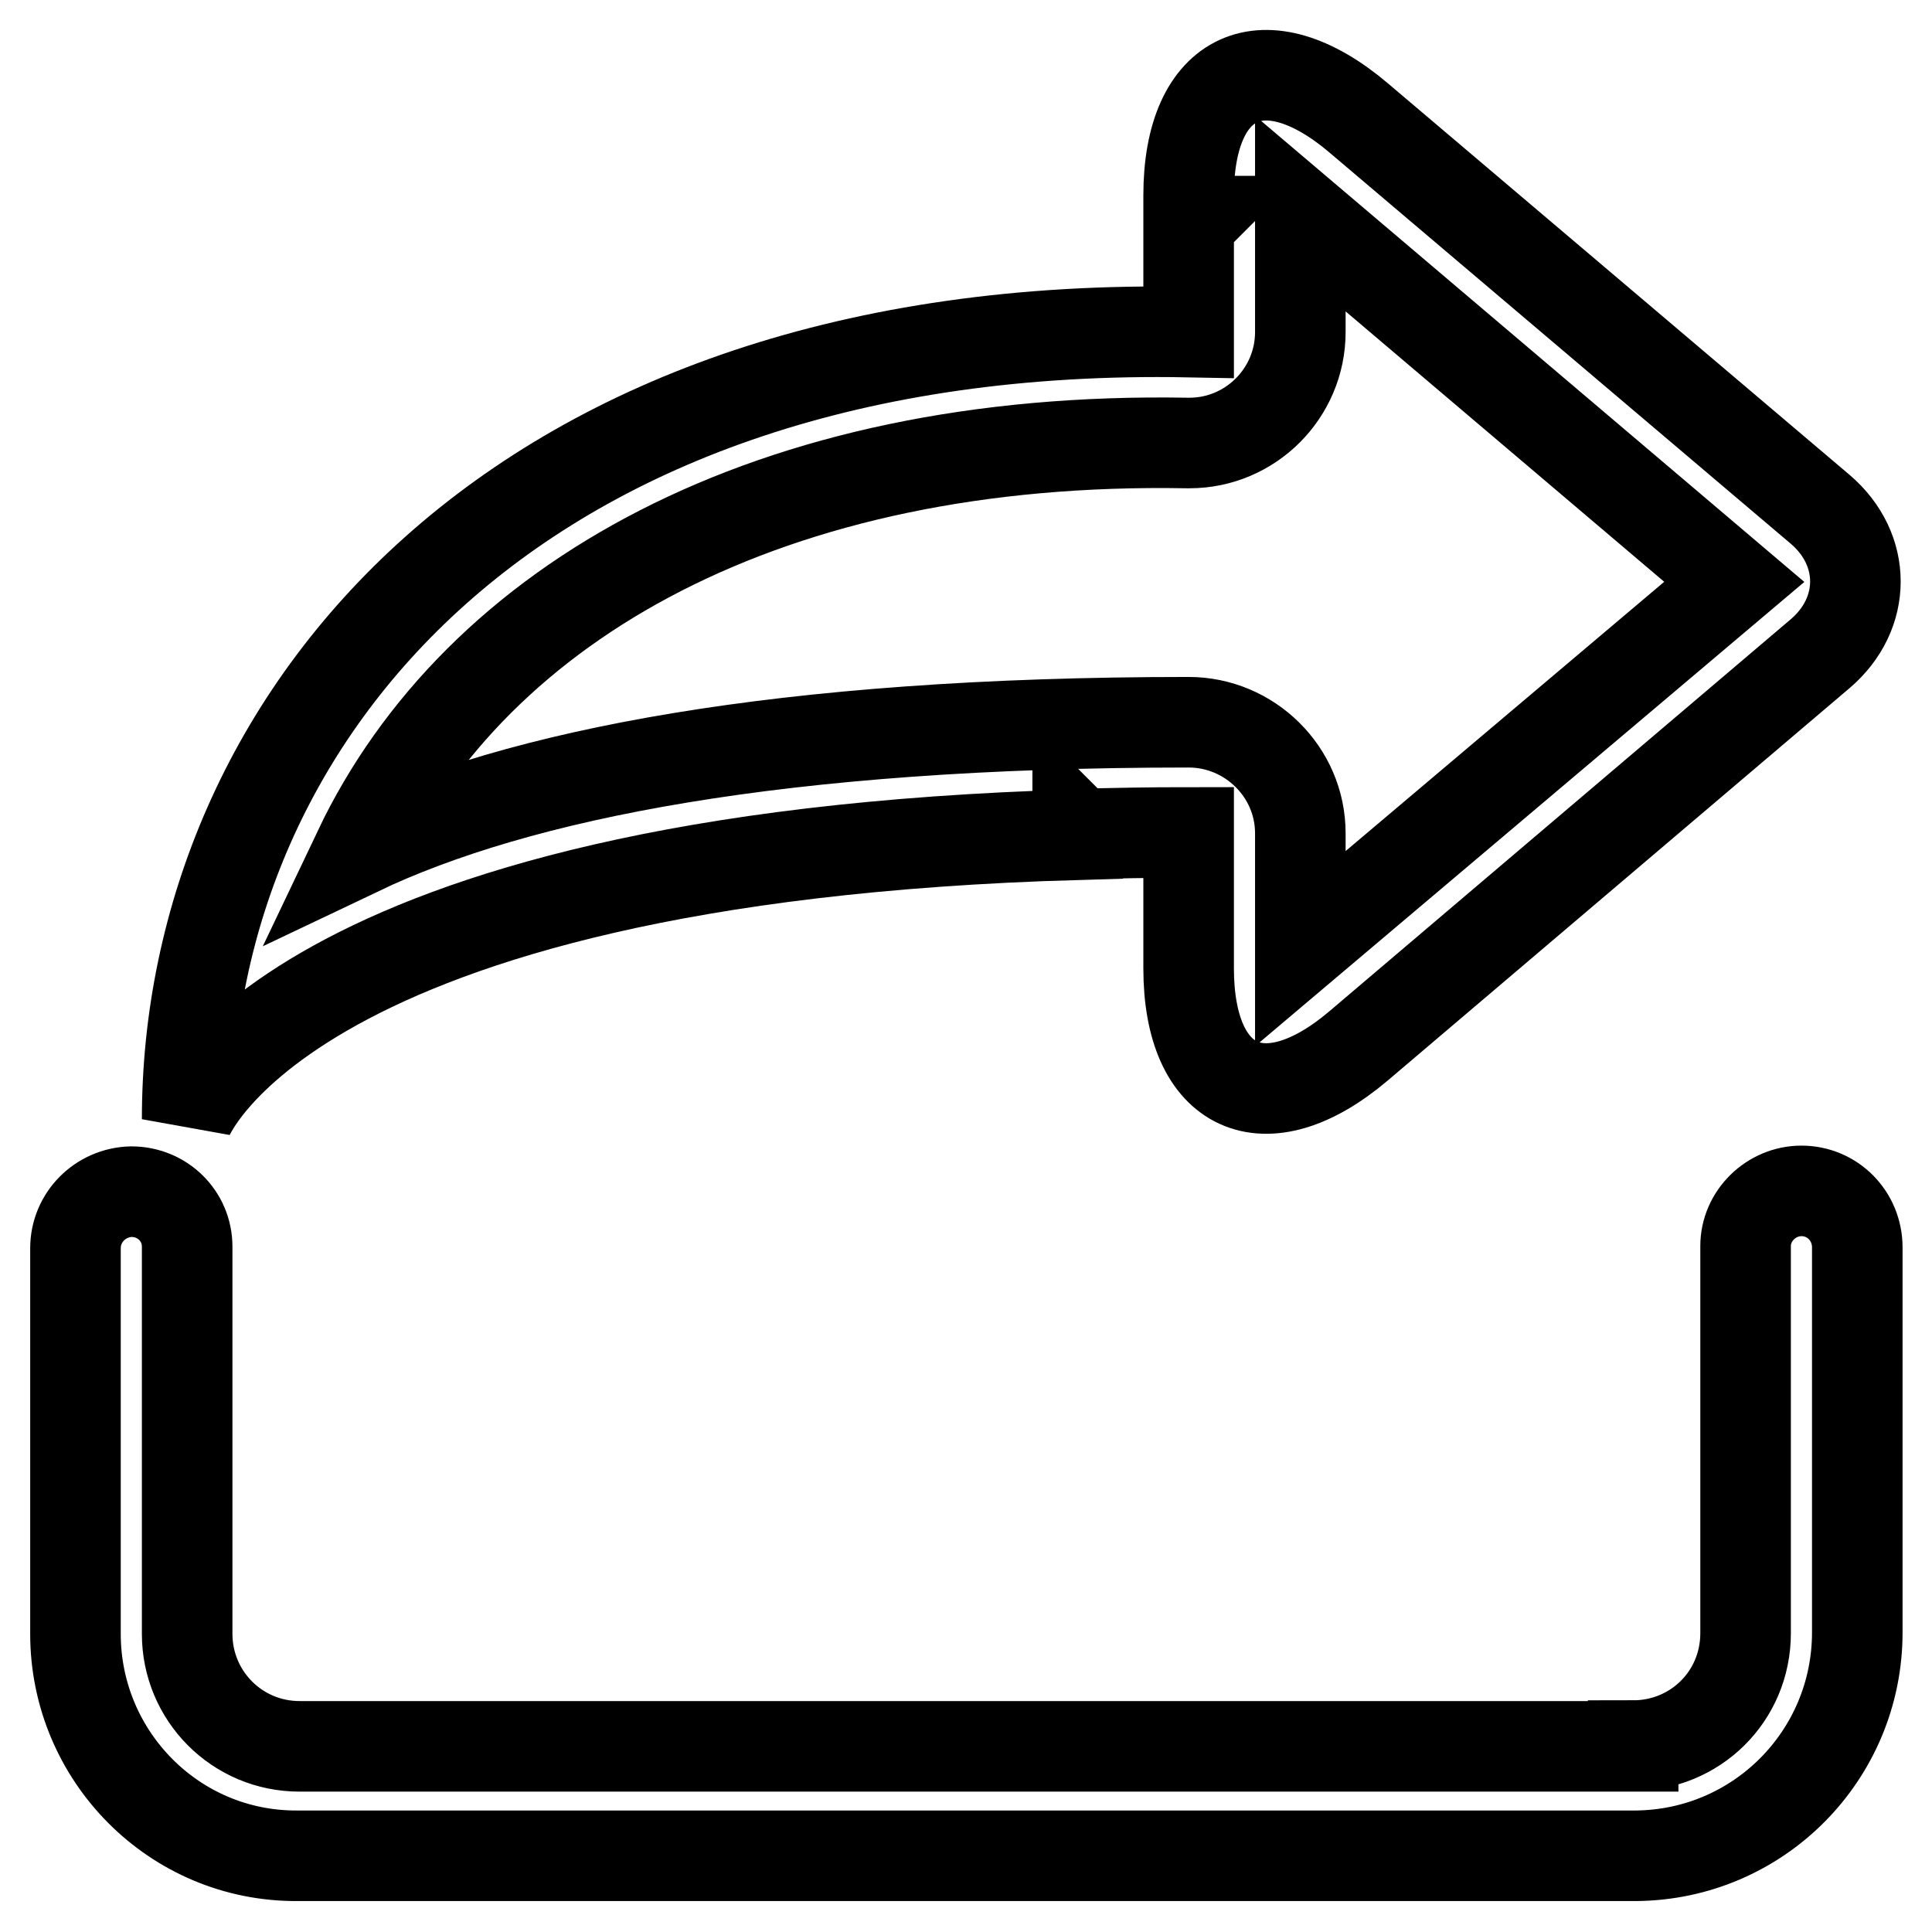
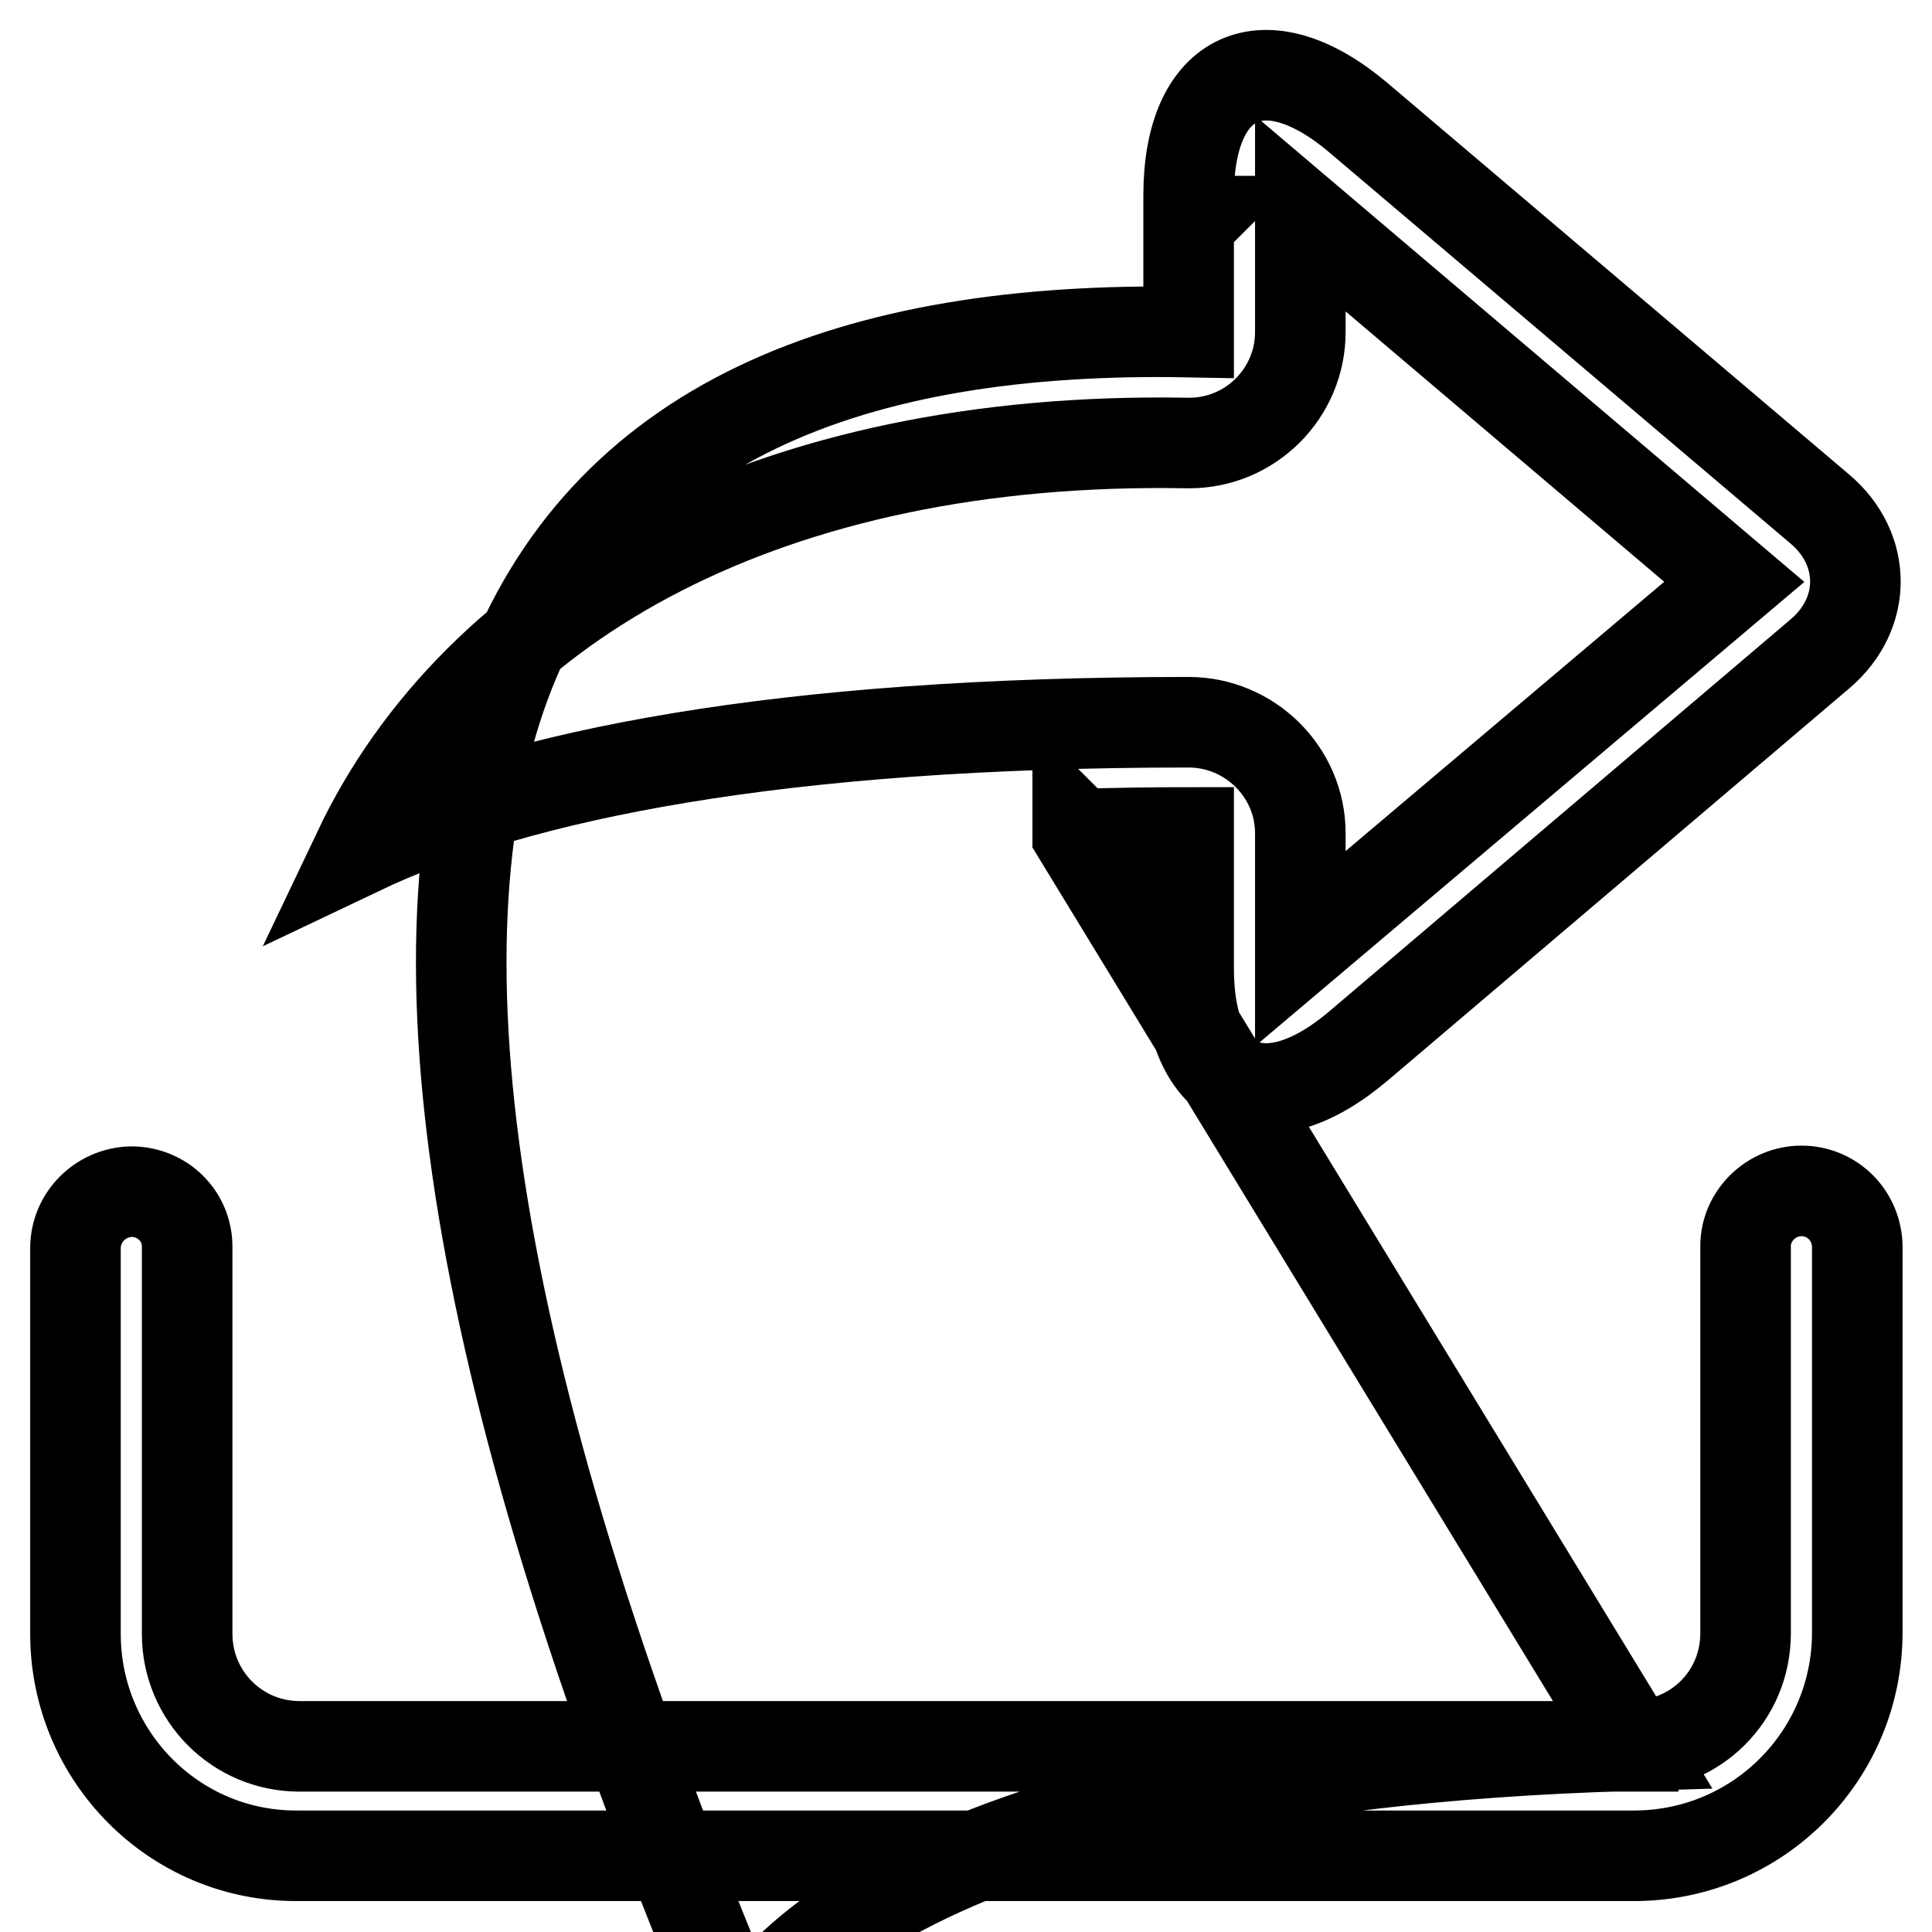
<svg xmlns="http://www.w3.org/2000/svg" version="1.1" x="0px" y="0px" viewBox="0 0 256 256" enable-background="new 0 0 256 256" xml:space="preserve">
  <g>
-     <path stroke-width="12" fill-opacity="0" stroke="#000000" d="M216.4,231.3c8.2,0,14.9-6.5,14.9-14.9v-51.3c0-4,3.4-7.3,7.4-7.3c4.1,0,7.4,3.3,7.4,7.5v51 c0,16.3-13.1,29.5-29.4,29.6H39.4C23.1,246,10,232.7,10,216.5l0-0.1v-51c0-4.1,3.3-7.4,7.4-7.5c4.1,0,7.4,3.2,7.4,7.3v51.3 c0,8.2,6.6,14.9,14.9,14.9H216.4z M142.8,110.6c-105.1,3-118,37.7-118,37.7C24.8,95.1,68.4,42.3,157.5,44V29.6l0.3-0.3h-0.3v-3.4 c0-16.2,10.1-20.8,22.5-10.3l61.2,51.9c6.2,5.3,6.2,13.8,0,19.1l-61.2,52c-12.4,10.5-22.5,5.9-22.5-10.3v-18c-5,0-9.9,0.1-14.5,0.2 l-0.2-0.2V110.6z M157.5,95.7c8.1,0,14.8,6.6,14.8,14.7v15.3l57.5-48.6l-57.5-48.8V44c0,8.1-6.6,14.7-14.7,14.7c-0.1,0-0.2,0-0.3,0 c-55.3-1-94.1,21-109.8,54C68.7,102.6,103.4,95.7,157.5,95.7L157.5,95.7L157.5,95.7z" />
+     <path stroke-width="12" fill-opacity="0" stroke="#000000" d="M216.4,231.3c8.2,0,14.9-6.5,14.9-14.9v-51.3c0-4,3.4-7.3,7.4-7.3c4.1,0,7.4,3.3,7.4,7.5v51 c0,16.3-13.1,29.5-29.4,29.6H39.4C23.1,246,10,232.7,10,216.5l0-0.1v-51c0-4.1,3.3-7.4,7.4-7.5c4.1,0,7.4,3.2,7.4,7.3v51.3 c0,8.2,6.6,14.9,14.9,14.9H216.4z c-105.1,3-118,37.7-118,37.7C24.8,95.1,68.4,42.3,157.5,44V29.6l0.3-0.3h-0.3v-3.4 c0-16.2,10.1-20.8,22.5-10.3l61.2,51.9c6.2,5.3,6.2,13.8,0,19.1l-61.2,52c-12.4,10.5-22.5,5.9-22.5-10.3v-18c-5,0-9.9,0.1-14.5,0.2 l-0.2-0.2V110.6z M157.5,95.7c8.1,0,14.8,6.6,14.8,14.7v15.3l57.5-48.6l-57.5-48.8V44c0,8.1-6.6,14.7-14.7,14.7c-0.1,0-0.2,0-0.3,0 c-55.3-1-94.1,21-109.8,54C68.7,102.6,103.4,95.7,157.5,95.7L157.5,95.7L157.5,95.7z" />
  </g>
</svg>